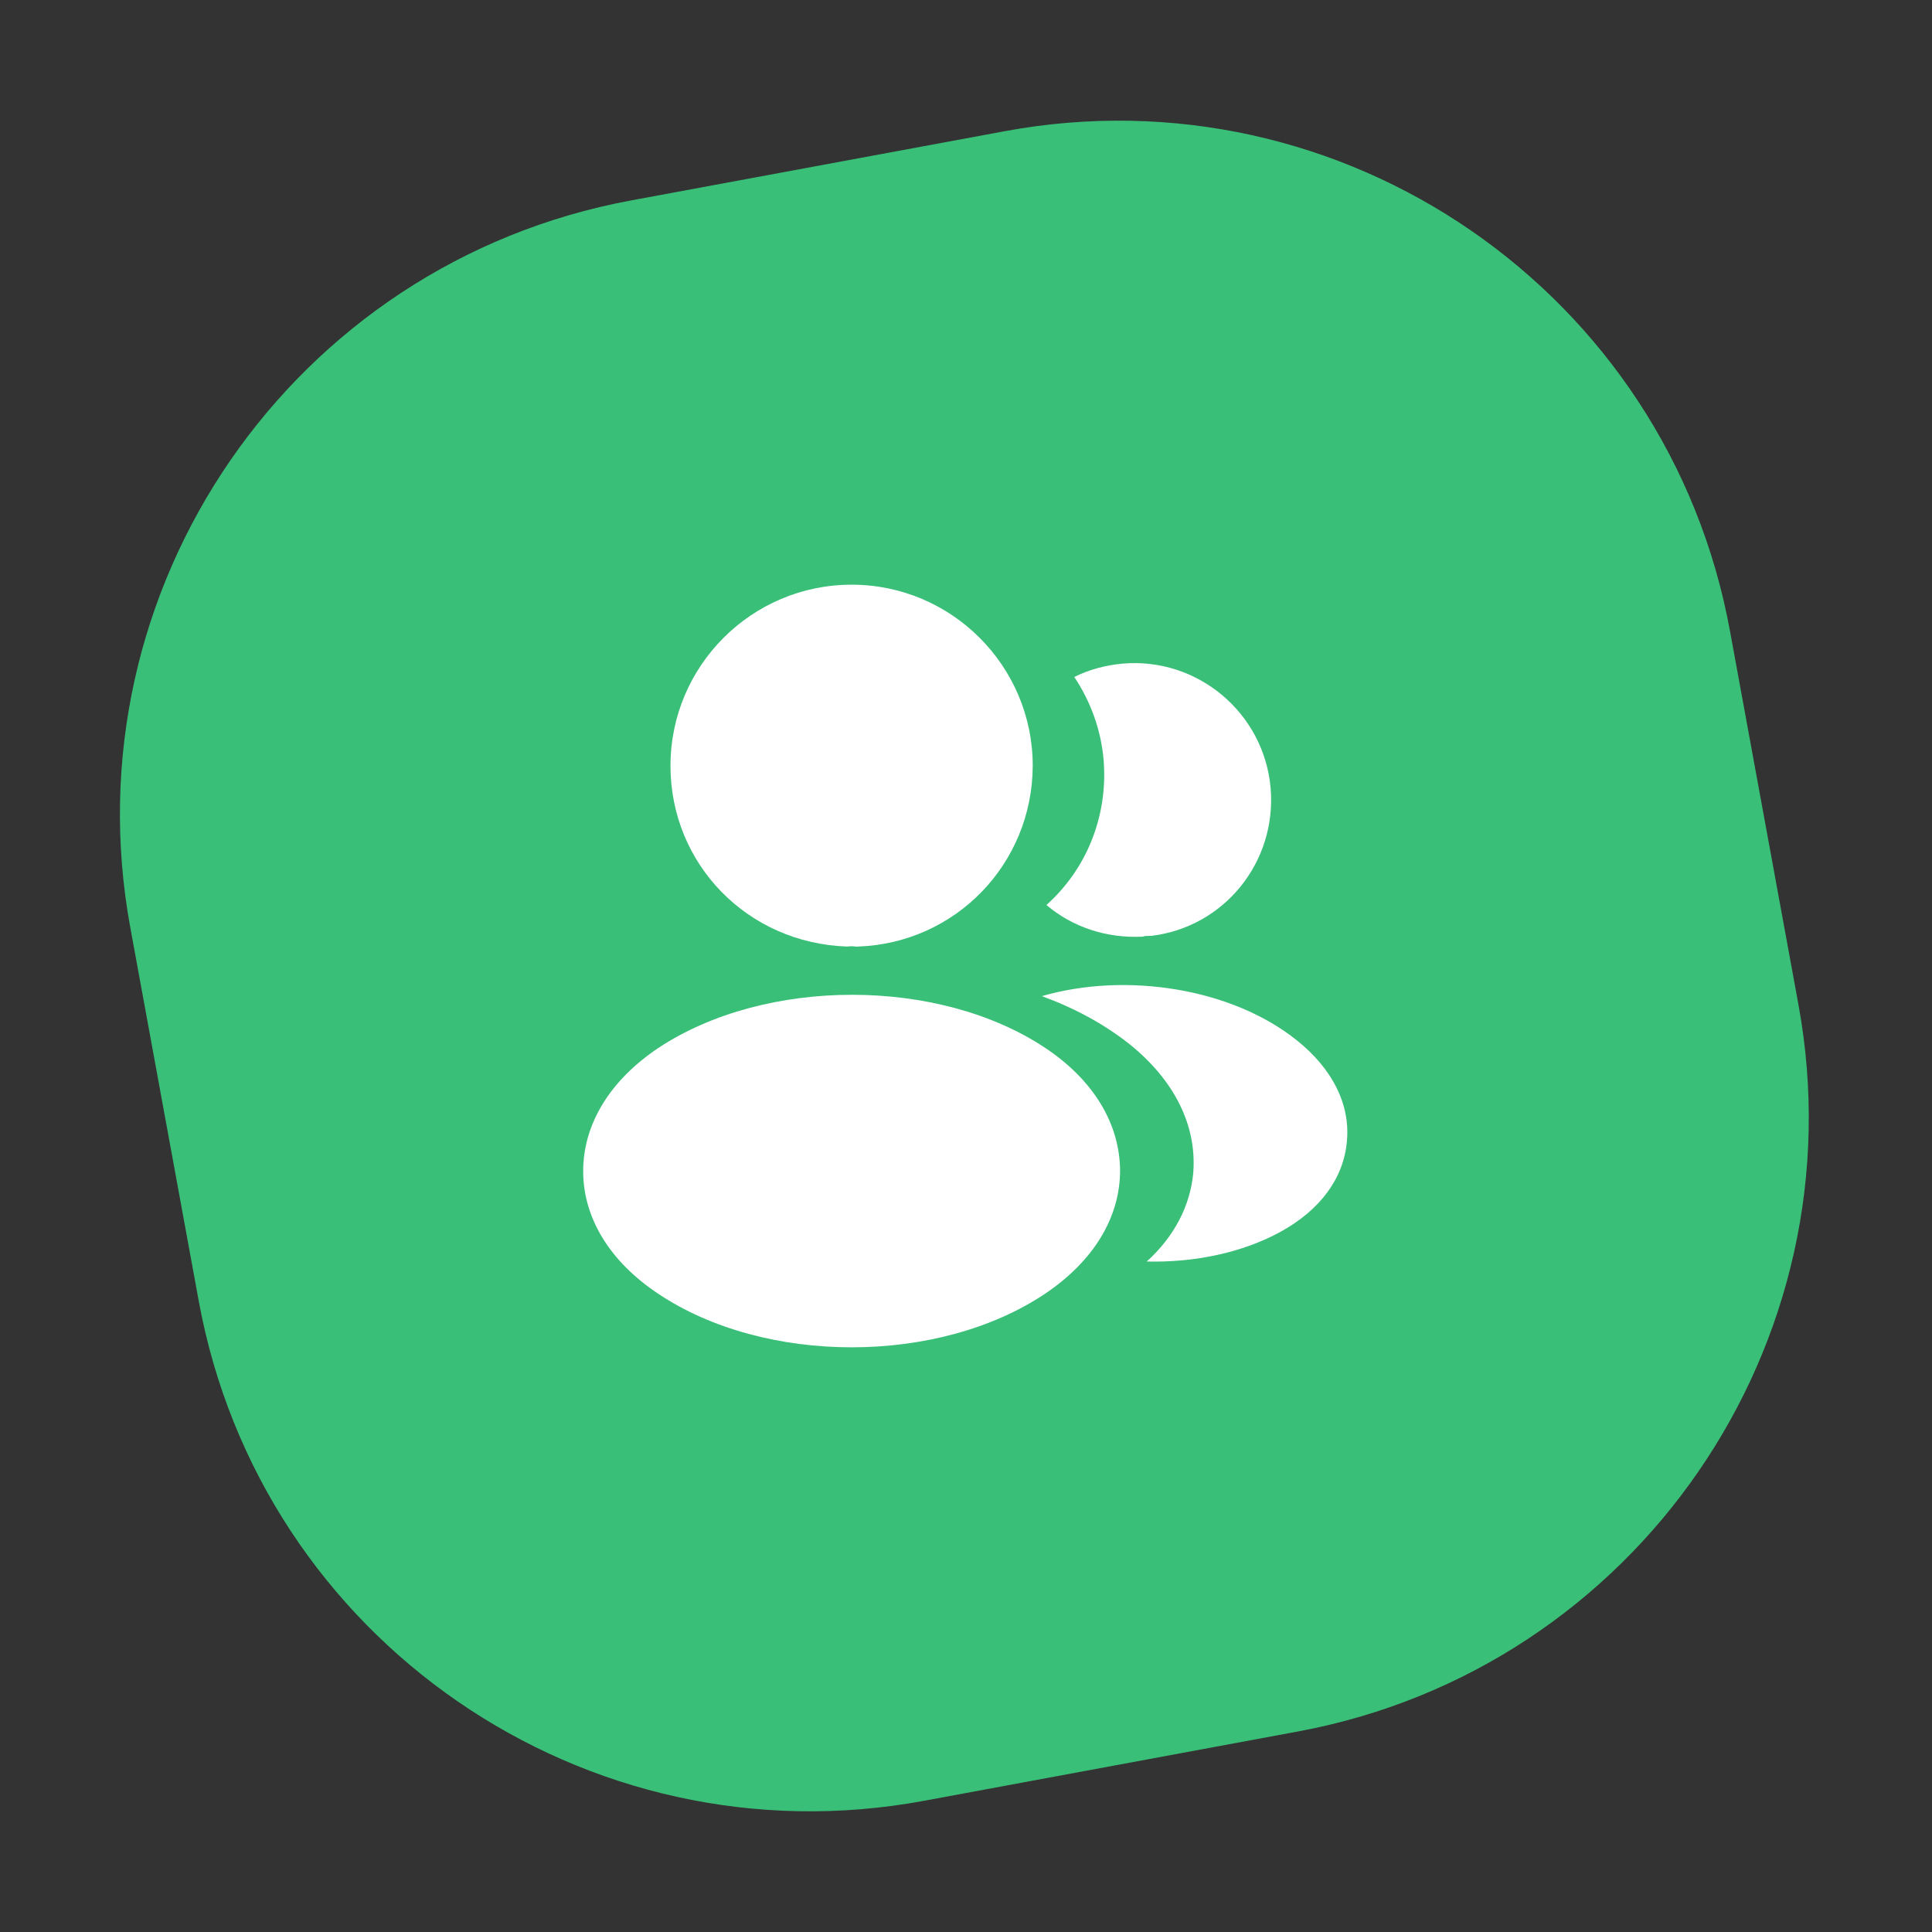
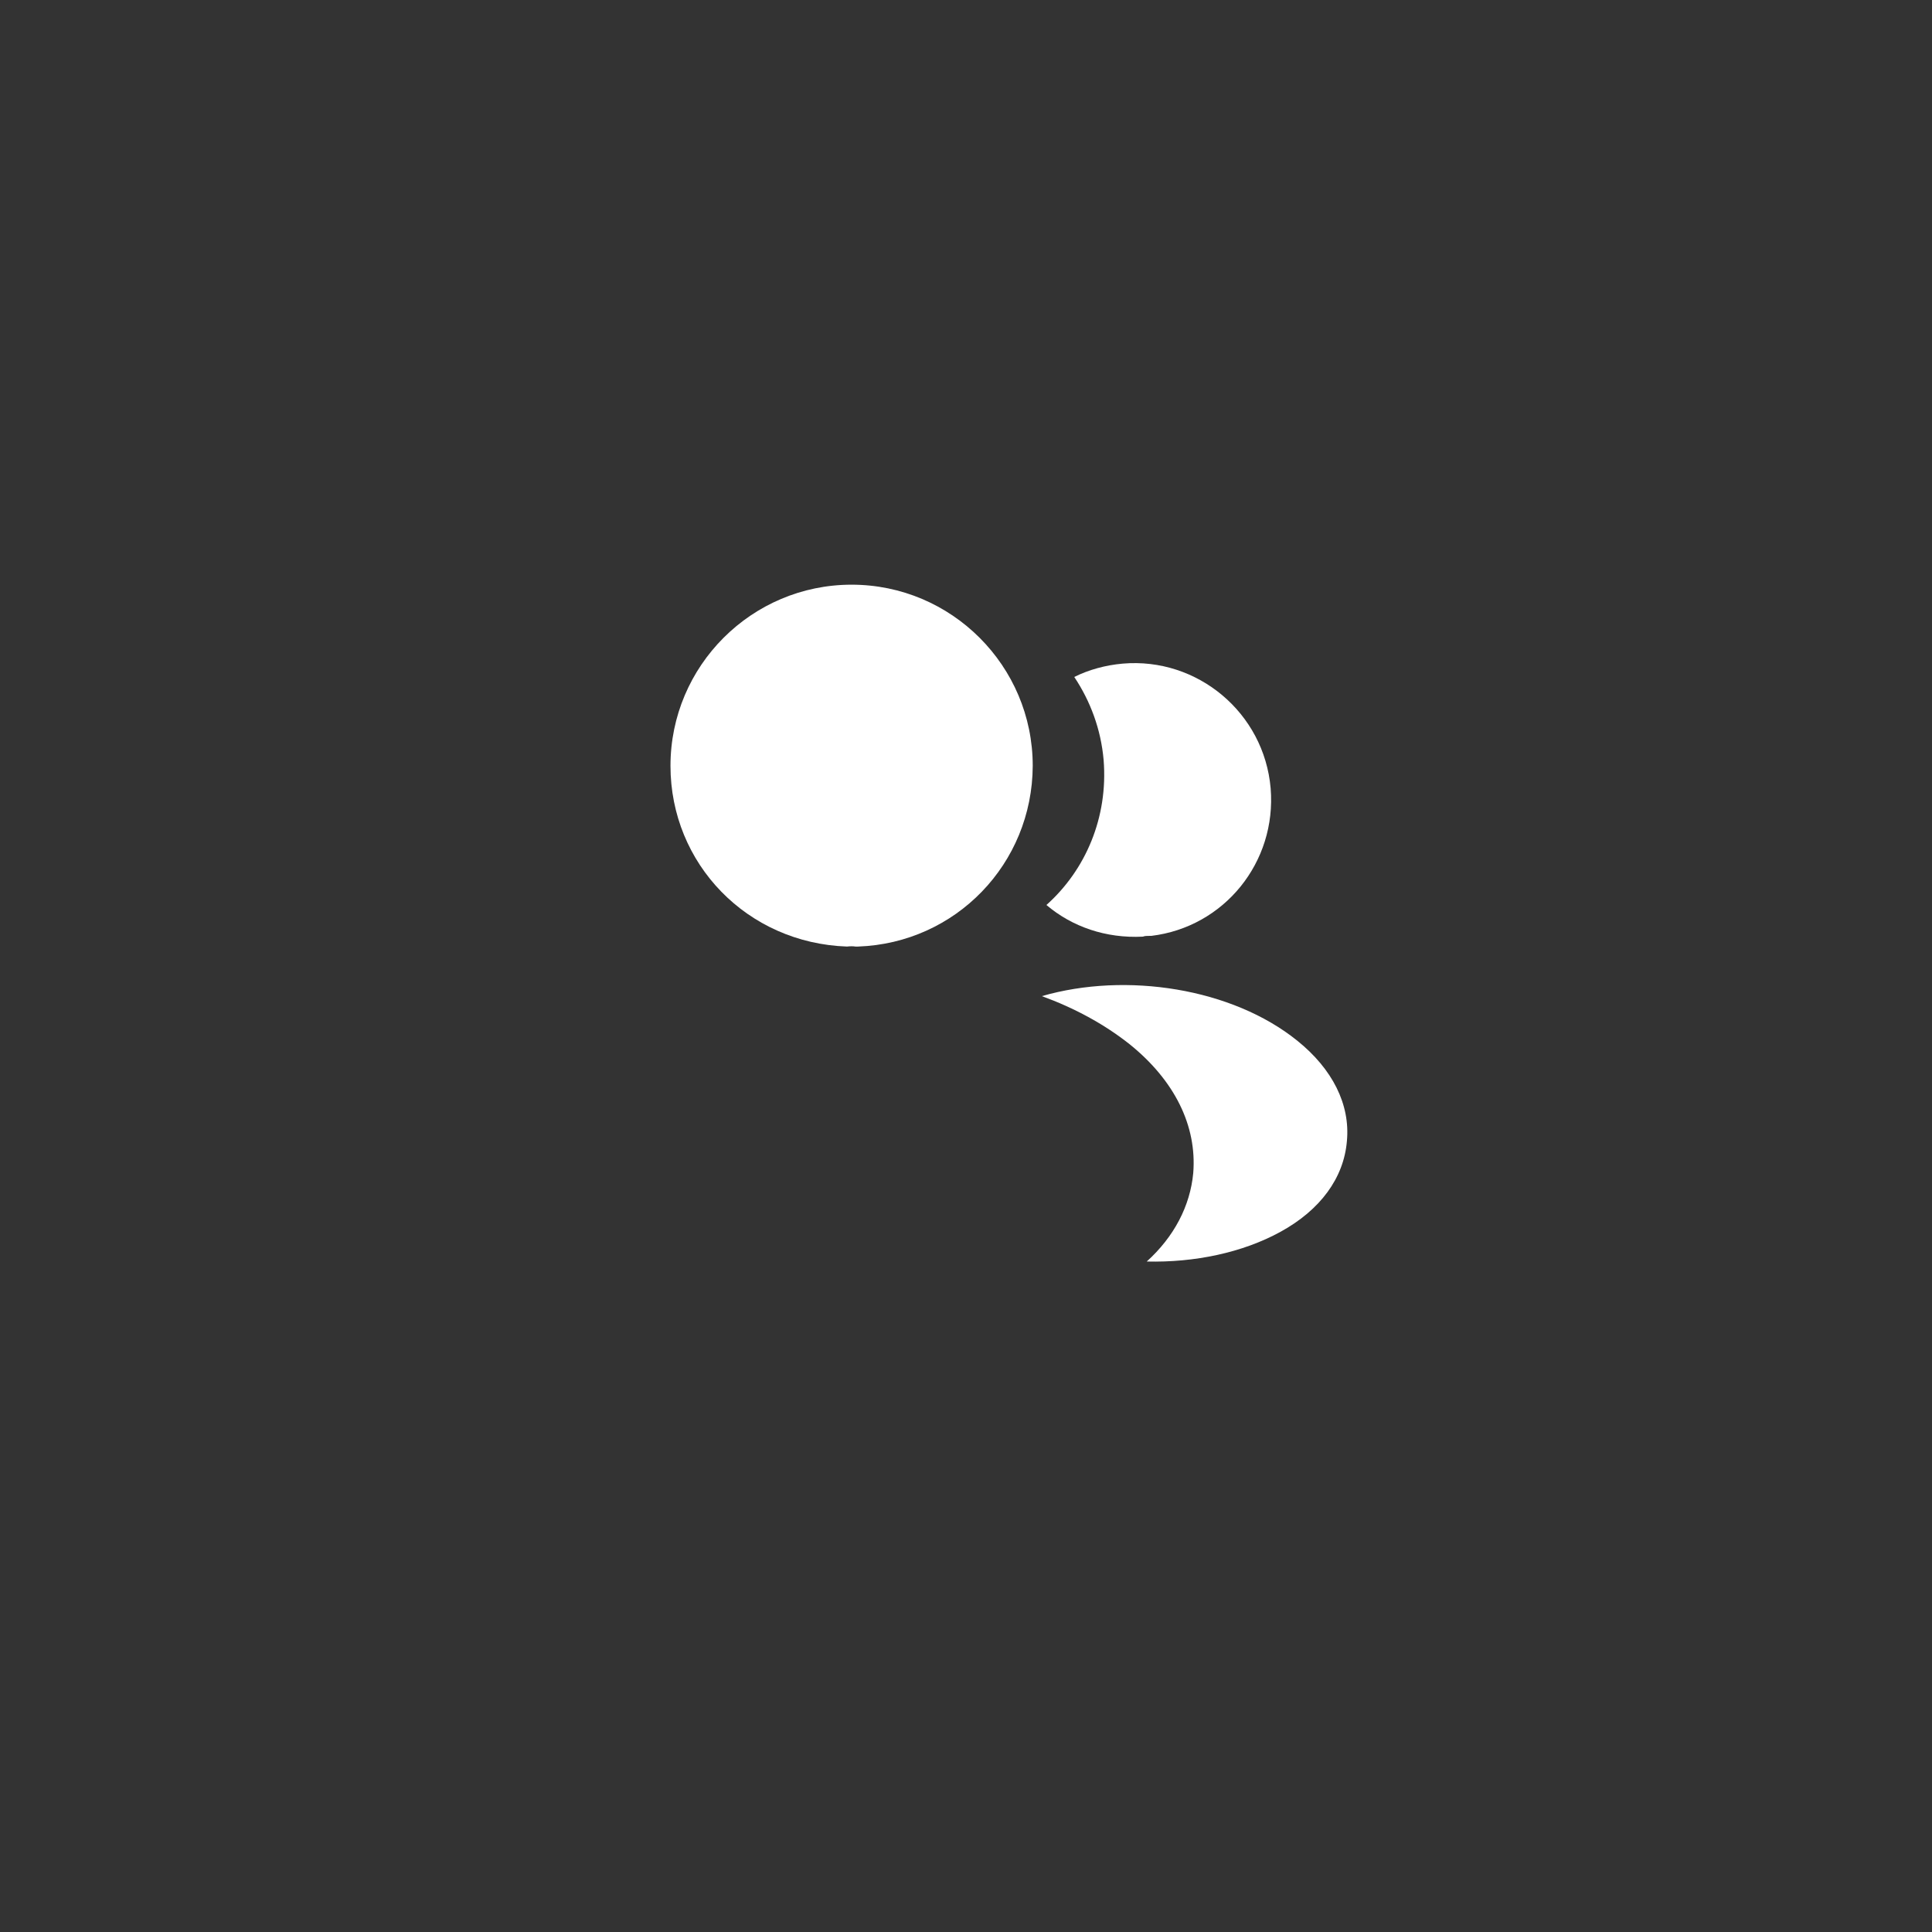
<svg xmlns="http://www.w3.org/2000/svg" width="76" height="76" viewBox="0 0 76 76" fill="none">
  <rect x="0" y="0" width="76" height="76" fill="#333333" stroke="none" />
-   <path d="M39.517 5.162L24.817 7.886C11.499 10.354 2.682 23.156 5.124 36.479L7.819 51.184C10.261 64.507 23.036 73.306 36.354 70.838L51.054 68.113C64.372 65.645 73.189 52.844 70.747 39.521L68.052 24.816C65.611 11.493 52.835 2.693 39.517 5.162Z" fill="#39BF77" />
  <path d="M33.5 23C29.57 23 26.375 26.195 26.375 30.125C26.375 33.98 29.39 37.1 33.32 37.235C33.44 37.22 33.56 37.22 33.65 37.235C33.68 37.235 33.695 37.235 33.725 37.235C33.74 37.235 33.74 37.235 33.755 37.235C37.595 37.1 40.61 33.98 40.625 30.125C40.625 26.195 37.43 23 33.5 23Z" fill="white" />
-   <path d="M41.121 41.225C36.936 38.435 30.111 38.435 25.896 41.225C23.991 42.5 22.941 44.225 22.941 46.07C22.941 47.915 23.991 49.625 25.881 50.885C27.981 52.295 30.741 53 33.501 53C36.261 53 39.021 52.295 41.121 50.885C43.011 49.61 44.061 47.9 44.061 46.04C44.046 44.195 43.011 42.485 41.121 41.225Z" fill="white" />
  <path d="M49.984 31.01C50.224 33.92 48.154 36.47 45.289 36.815C45.274 36.815 45.274 36.815 45.259 36.815H45.214C45.124 36.815 45.034 36.815 44.959 36.845C43.504 36.92 42.169 36.455 41.164 35.6C42.709 34.22 43.594 32.15 43.414 29.9C43.309 28.685 42.889 27.575 42.259 26.63C42.829 26.345 43.489 26.165 44.164 26.105C47.104 25.85 49.729 28.04 49.984 31.01Z" fill="white" />
  <path d="M52.984 44.885C52.864 46.34 51.934 47.6 50.374 48.455C48.874 49.28 46.984 49.67 45.109 49.625C46.189 48.65 46.819 47.435 46.939 46.145C47.089 44.285 46.204 42.5 44.434 41.075C43.429 40.28 42.259 39.65 40.984 39.185C44.299 38.225 48.469 38.87 51.034 40.94C52.414 42.05 53.119 43.445 52.984 44.885Z" fill="white" />
</svg>